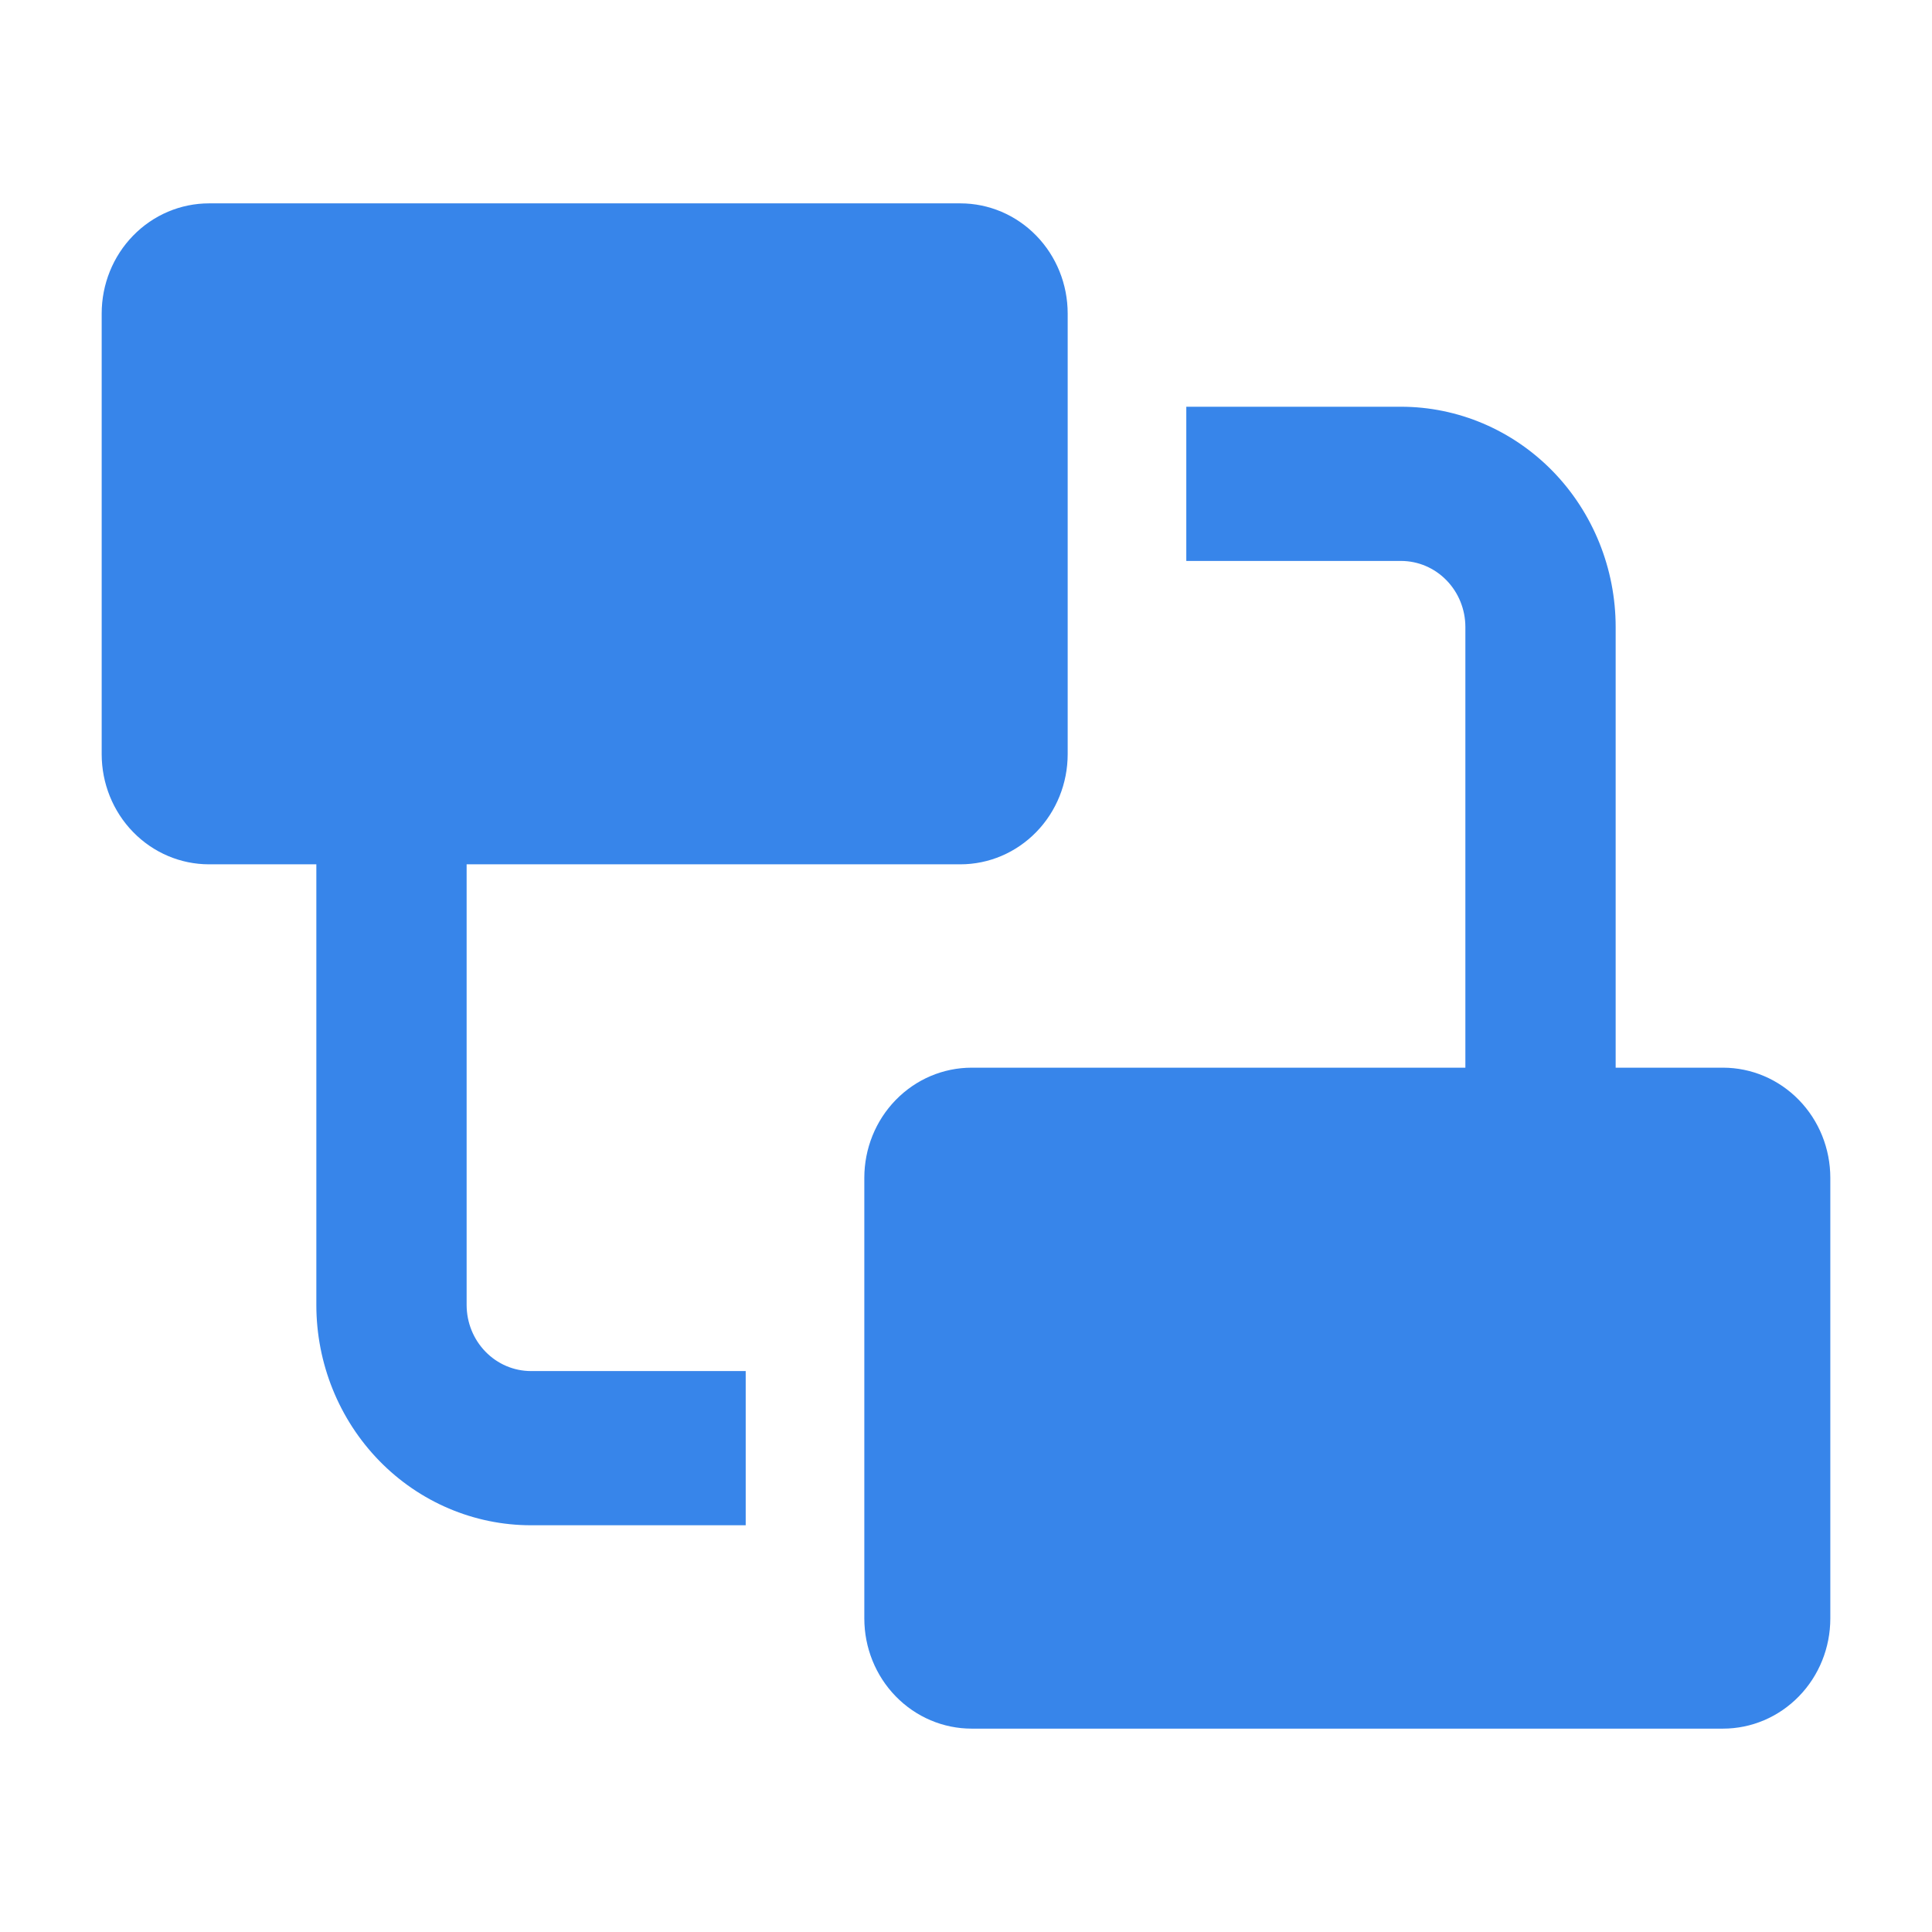
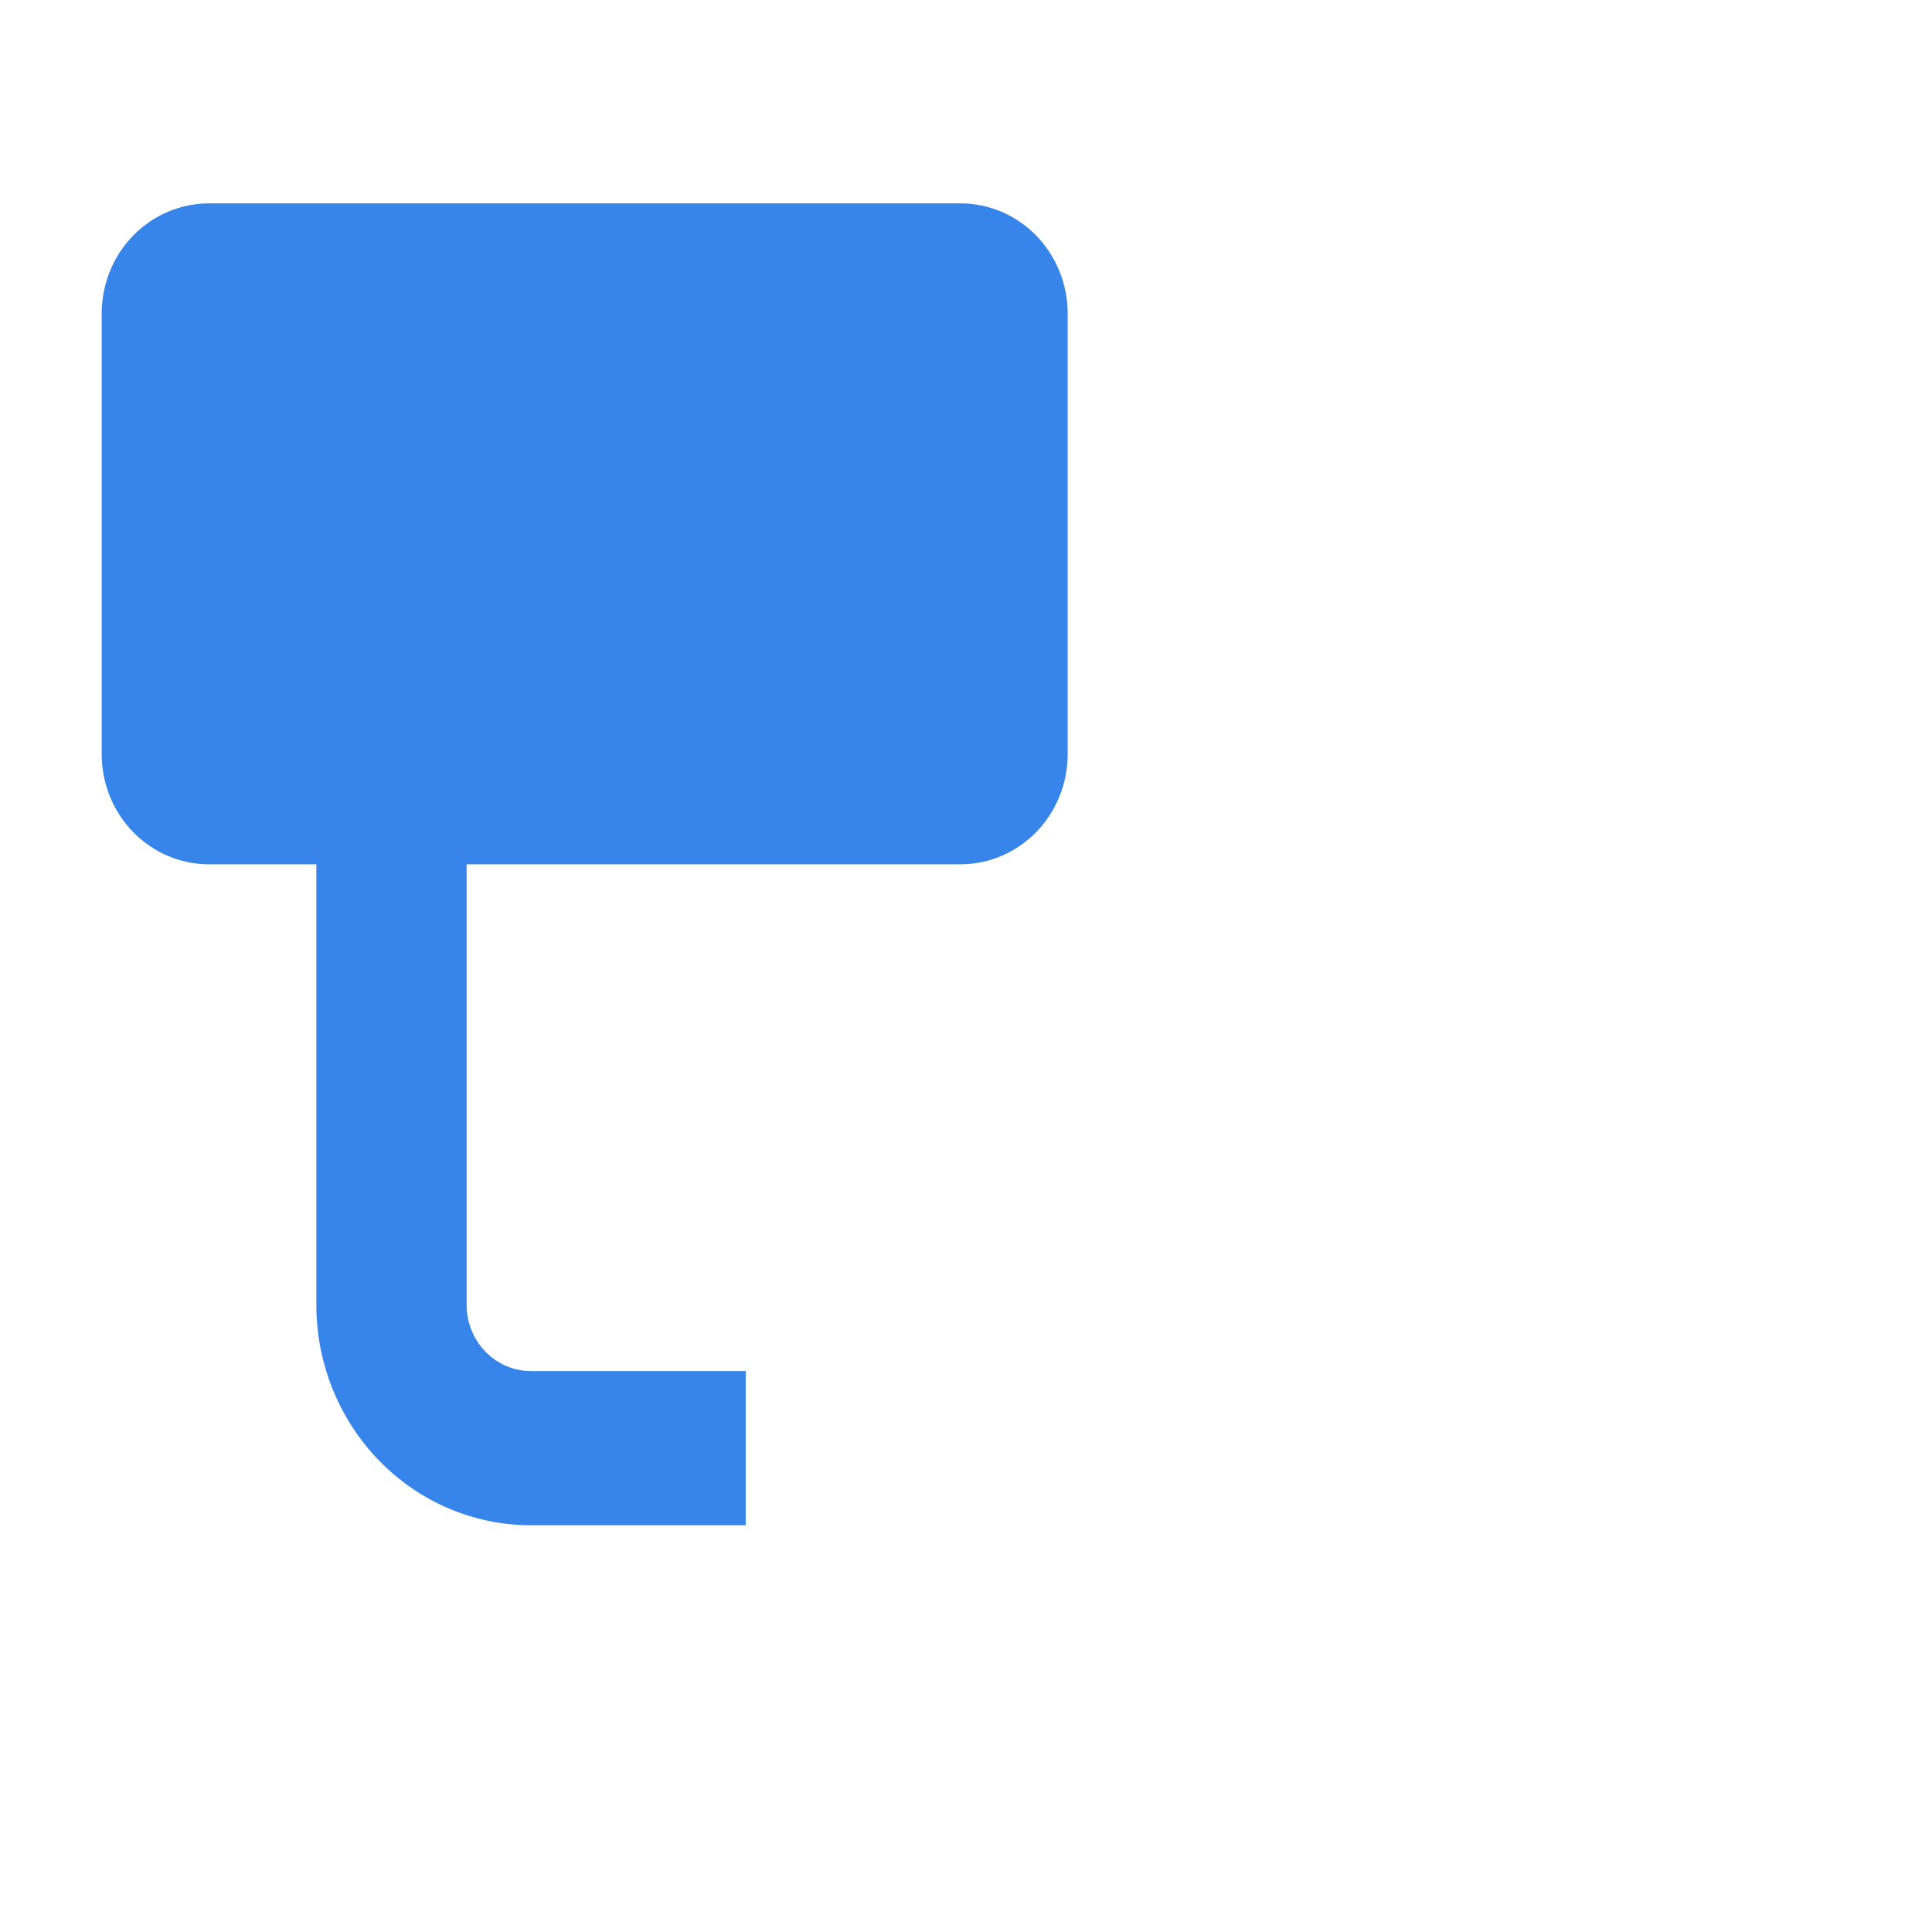
<svg xmlns="http://www.w3.org/2000/svg" width="38" height="38" viewBox="0 0 38 38" fill="none">
  <path d="M2 6.167C2 5.592 2.222 5.041 2.618 4.635C3.014 4.228 3.551 4 4.111 4H18.889C19.449 4 19.986 4.228 20.382 4.635C20.778 5.041 21 5.592 21 6.167V14.833C21 15.408 20.778 15.959 20.382 16.365C19.986 16.772 19.449 17 18.889 17H9.178V25.667C9.178 26.011 9.311 26.342 9.549 26.586C9.786 26.83 10.108 26.967 10.444 26.967H14.667V30H10.444C9.325 30 8.251 29.544 7.459 28.731C6.667 27.918 6.222 26.816 6.222 25.667V17H4.111C3.551 17 3.014 16.772 2.618 16.365C2.222 15.959 2 15.408 2 14.833V6.167Z" fill="#3785EA" />
-   <path d="M17 23.167C17 22.592 17.222 22.041 17.618 21.635C18.014 21.228 18.551 21 19.111 21H28.822V12.333C28.822 11.989 28.689 11.658 28.451 11.414C28.214 11.17 27.892 11.033 27.556 11.033H23.333V8H27.556C28.675 8 29.749 8.457 30.541 9.269C31.333 10.082 31.778 11.184 31.778 12.333V21H33.889C34.449 21 34.986 21.228 35.382 21.635C35.778 22.041 36 22.592 36 23.167V31.833C36 32.408 35.778 32.959 35.382 33.365C34.986 33.772 34.449 34 33.889 34H19.111C18.551 34 18.014 33.772 17.618 33.365C17.222 32.959 17 32.408 17 31.833V23.167Z" fill="#3785EA" />
</svg>